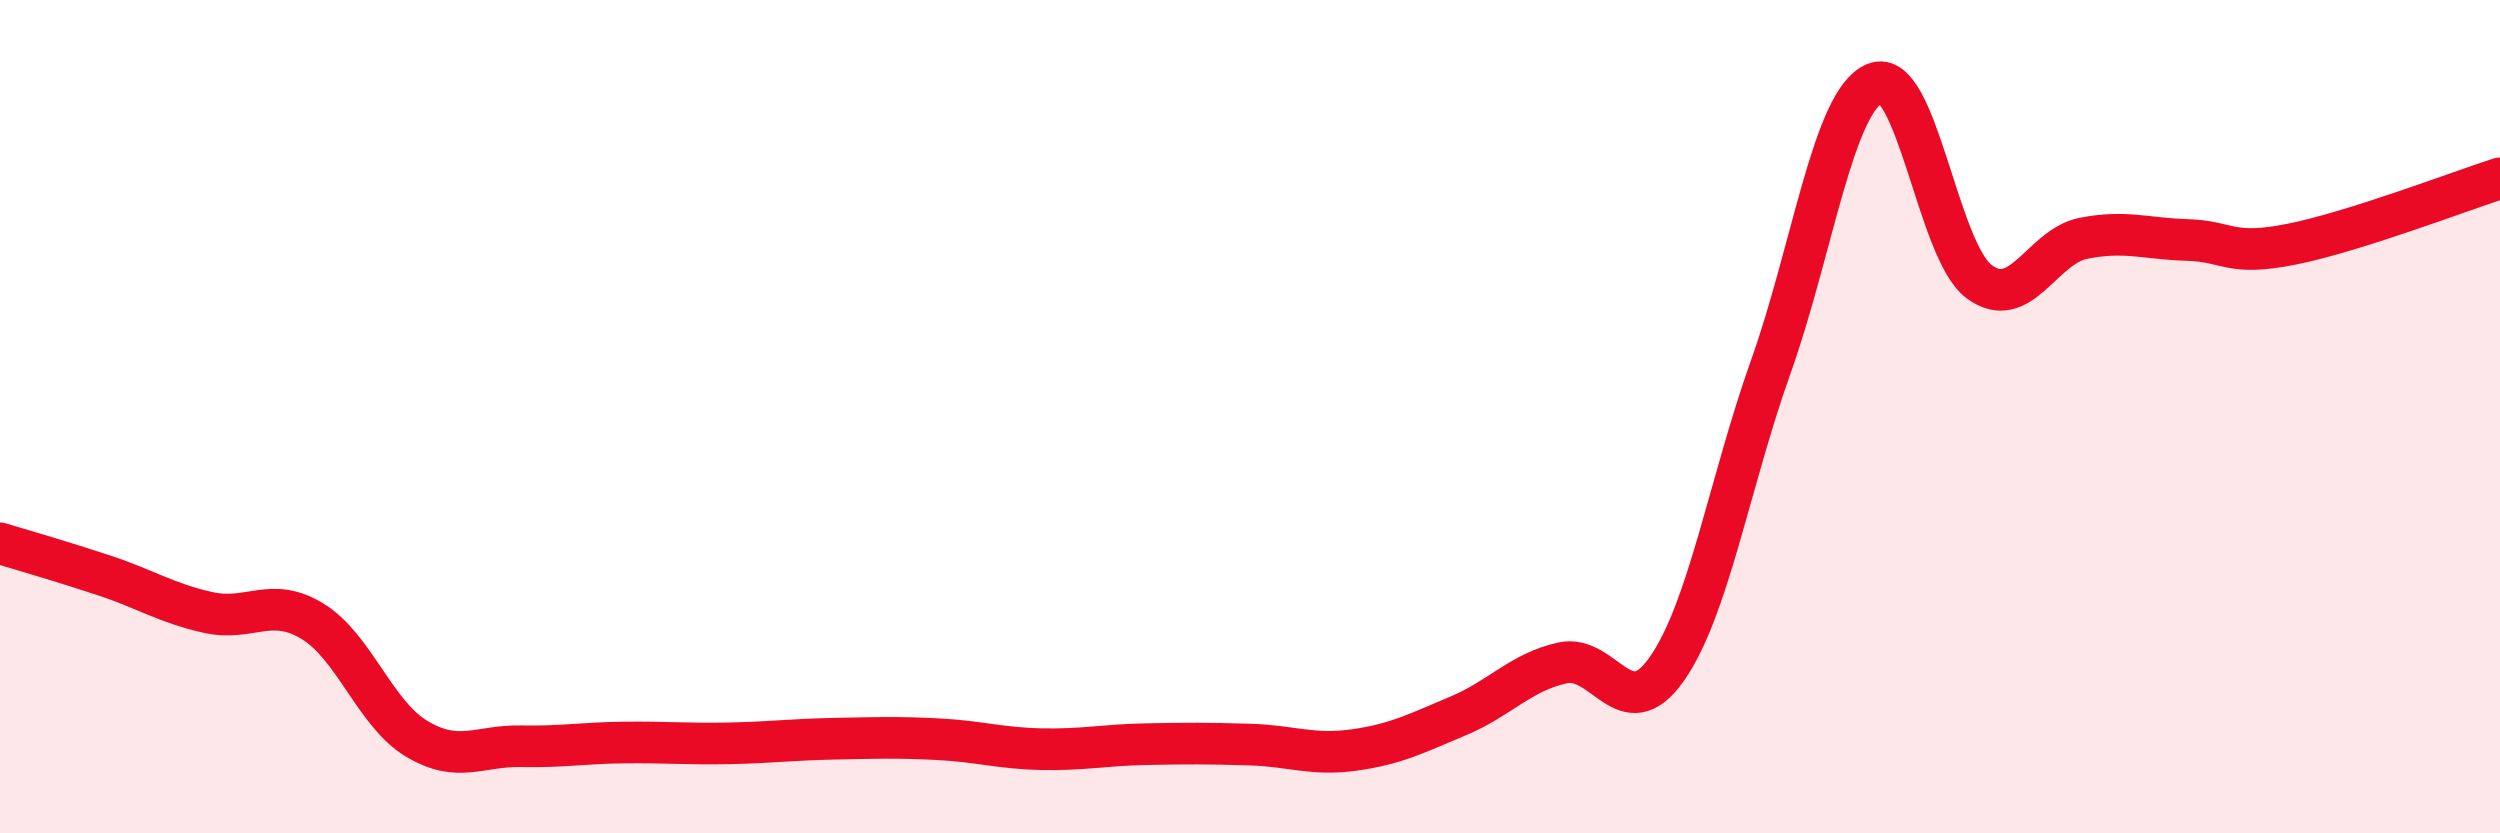
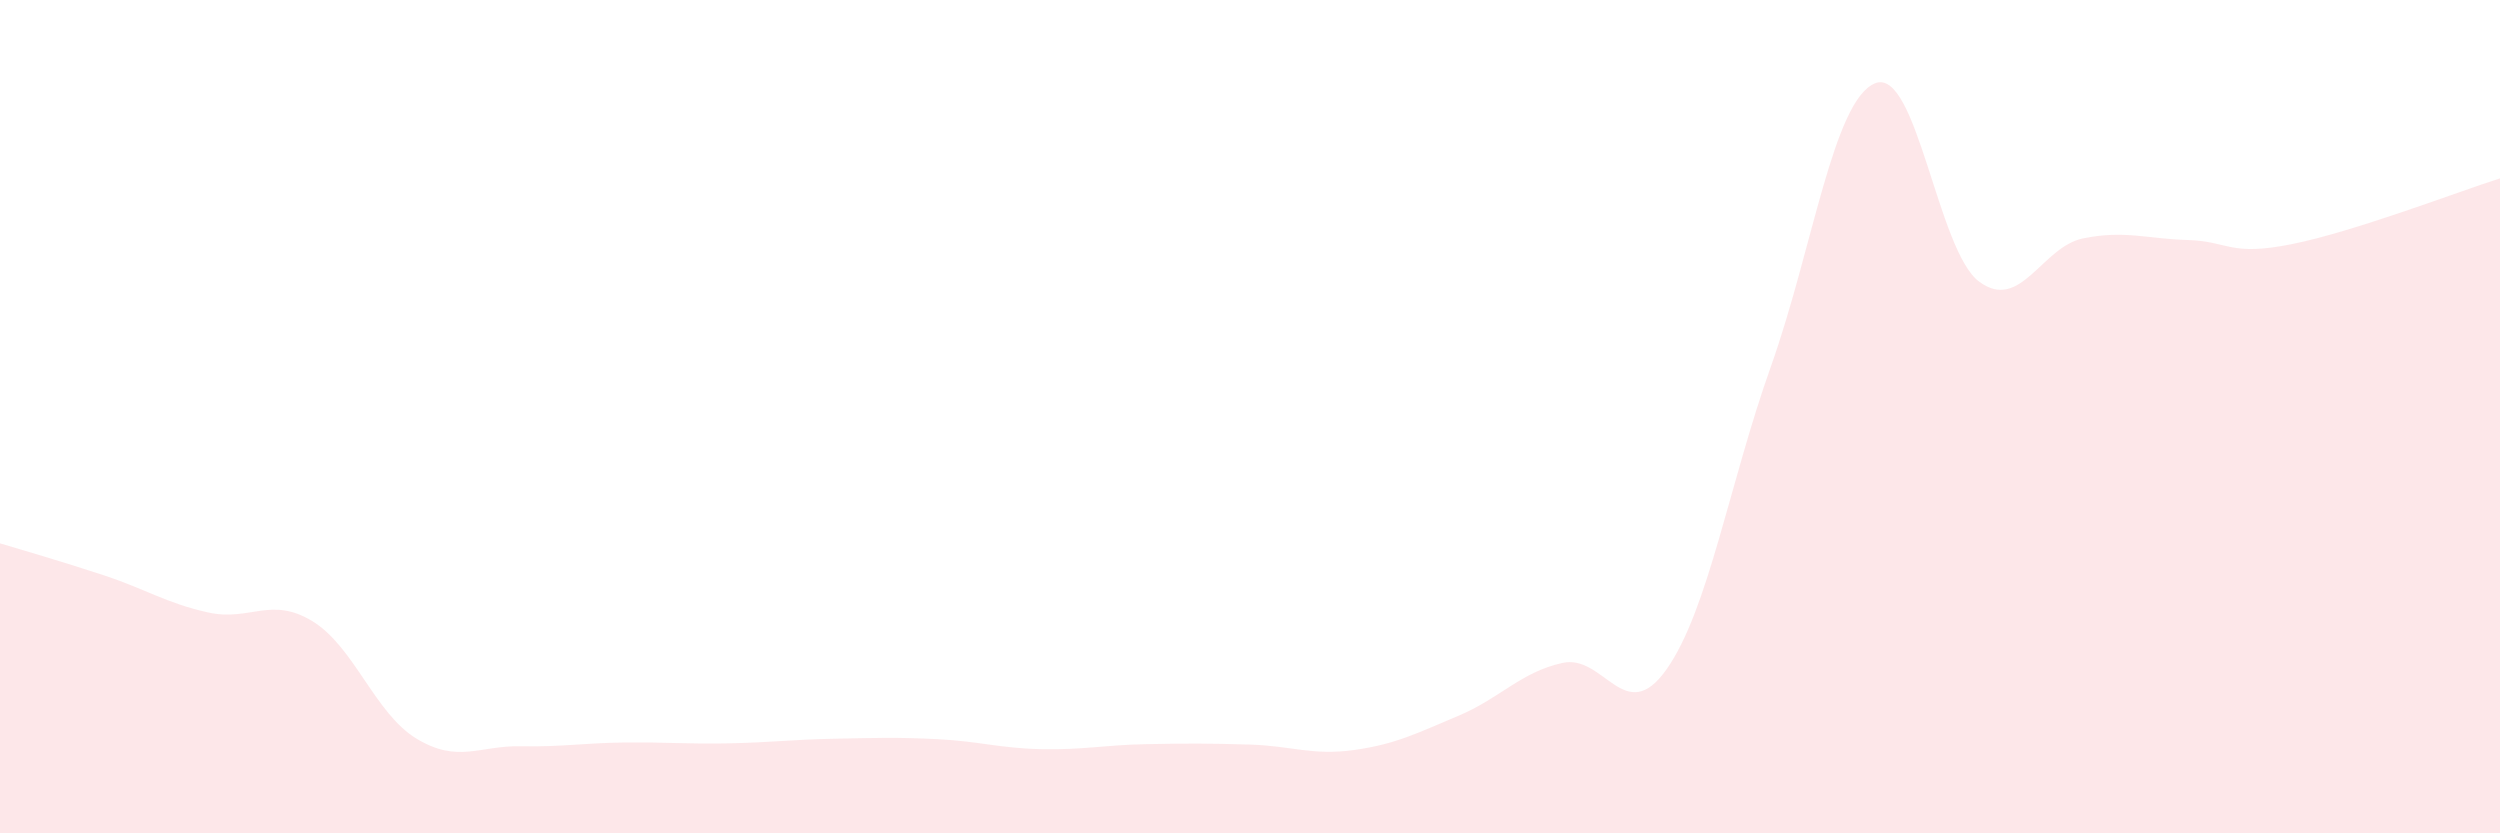
<svg xmlns="http://www.w3.org/2000/svg" width="60" height="20" viewBox="0 0 60 20">
  <path d="M 0,13.04 C 0.5,13.19 1.5,13.48 2.5,13.81 C 3.5,14.14 4,14.48 5,14.7 C 6,14.92 6.5,14.3 7.5,14.91 C 8.5,15.52 9,17.13 10,17.73 C 11,18.33 11.5,17.89 12.5,17.91 C 13.5,17.93 14,17.83 15,17.82 C 16,17.81 16.5,17.86 17.5,17.84 C 18.5,17.82 19,17.75 20,17.73 C 21,17.71 21.5,17.69 22.5,17.74 C 23.5,17.79 24,17.96 25,17.98 C 26,18 26.5,17.88 27.5,17.86 C 28.5,17.84 29,17.84 30,17.87 C 31,17.9 31.5,18.14 32.5,18 C 33.5,17.86 34,17.6 35,17.18 C 36,16.76 36.5,16.13 37.5,15.91 C 38.5,15.69 39,17.48 40,16.06 C 41,14.64 41.5,11.61 42.5,8.8 C 43.5,5.99 44,2.41 45,2 C 46,1.59 46.5,6.02 47.5,6.76 C 48.5,7.5 49,5.92 50,5.72 C 51,5.52 51.5,5.73 52.5,5.76 C 53.5,5.79 53.5,6.16 55,5.86 C 56.5,5.56 59,4.6 60,4.28L60 20L0 20Z" fill="#EB0A25" opacity="0.1" stroke-linecap="round" stroke-linejoin="round" />
-   <path d="M 0,13.04 C 0.5,13.19 1.5,13.48 2.5,13.81 C 3.5,14.14 4,14.48 5,14.7 C 6,14.92 6.5,14.3 7.5,14.91 C 8.5,15.52 9,17.13 10,17.73 C 11,18.33 11.5,17.89 12.5,17.91 C 13.5,17.93 14,17.83 15,17.82 C 16,17.81 16.5,17.86 17.5,17.84 C 18.5,17.82 19,17.75 20,17.73 C 21,17.71 21.5,17.69 22.5,17.74 C 23.5,17.79 24,17.96 25,17.98 C 26,18 26.5,17.88 27.5,17.86 C 28.5,17.84 29,17.84 30,17.87 C 31,17.9 31.5,18.14 32.5,18 C 33.5,17.86 34,17.6 35,17.18 C 36,16.76 36.5,16.13 37.5,15.91 C 38.5,15.69 39,17.48 40,16.06 C 41,14.64 41.5,11.61 42.5,8.8 C 43.5,5.99 44,2.41 45,2 C 46,1.59 46.5,6.02 47.5,6.76 C 48.5,7.5 49,5.92 50,5.72 C 51,5.52 51.5,5.73 52.5,5.76 C 53.5,5.79 53.5,6.16 55,5.86 C 56.5,5.56 59,4.6 60,4.28" stroke="#EB0A25" stroke-width="1" fill="none" stroke-linecap="round" stroke-linejoin="round" />
</svg>